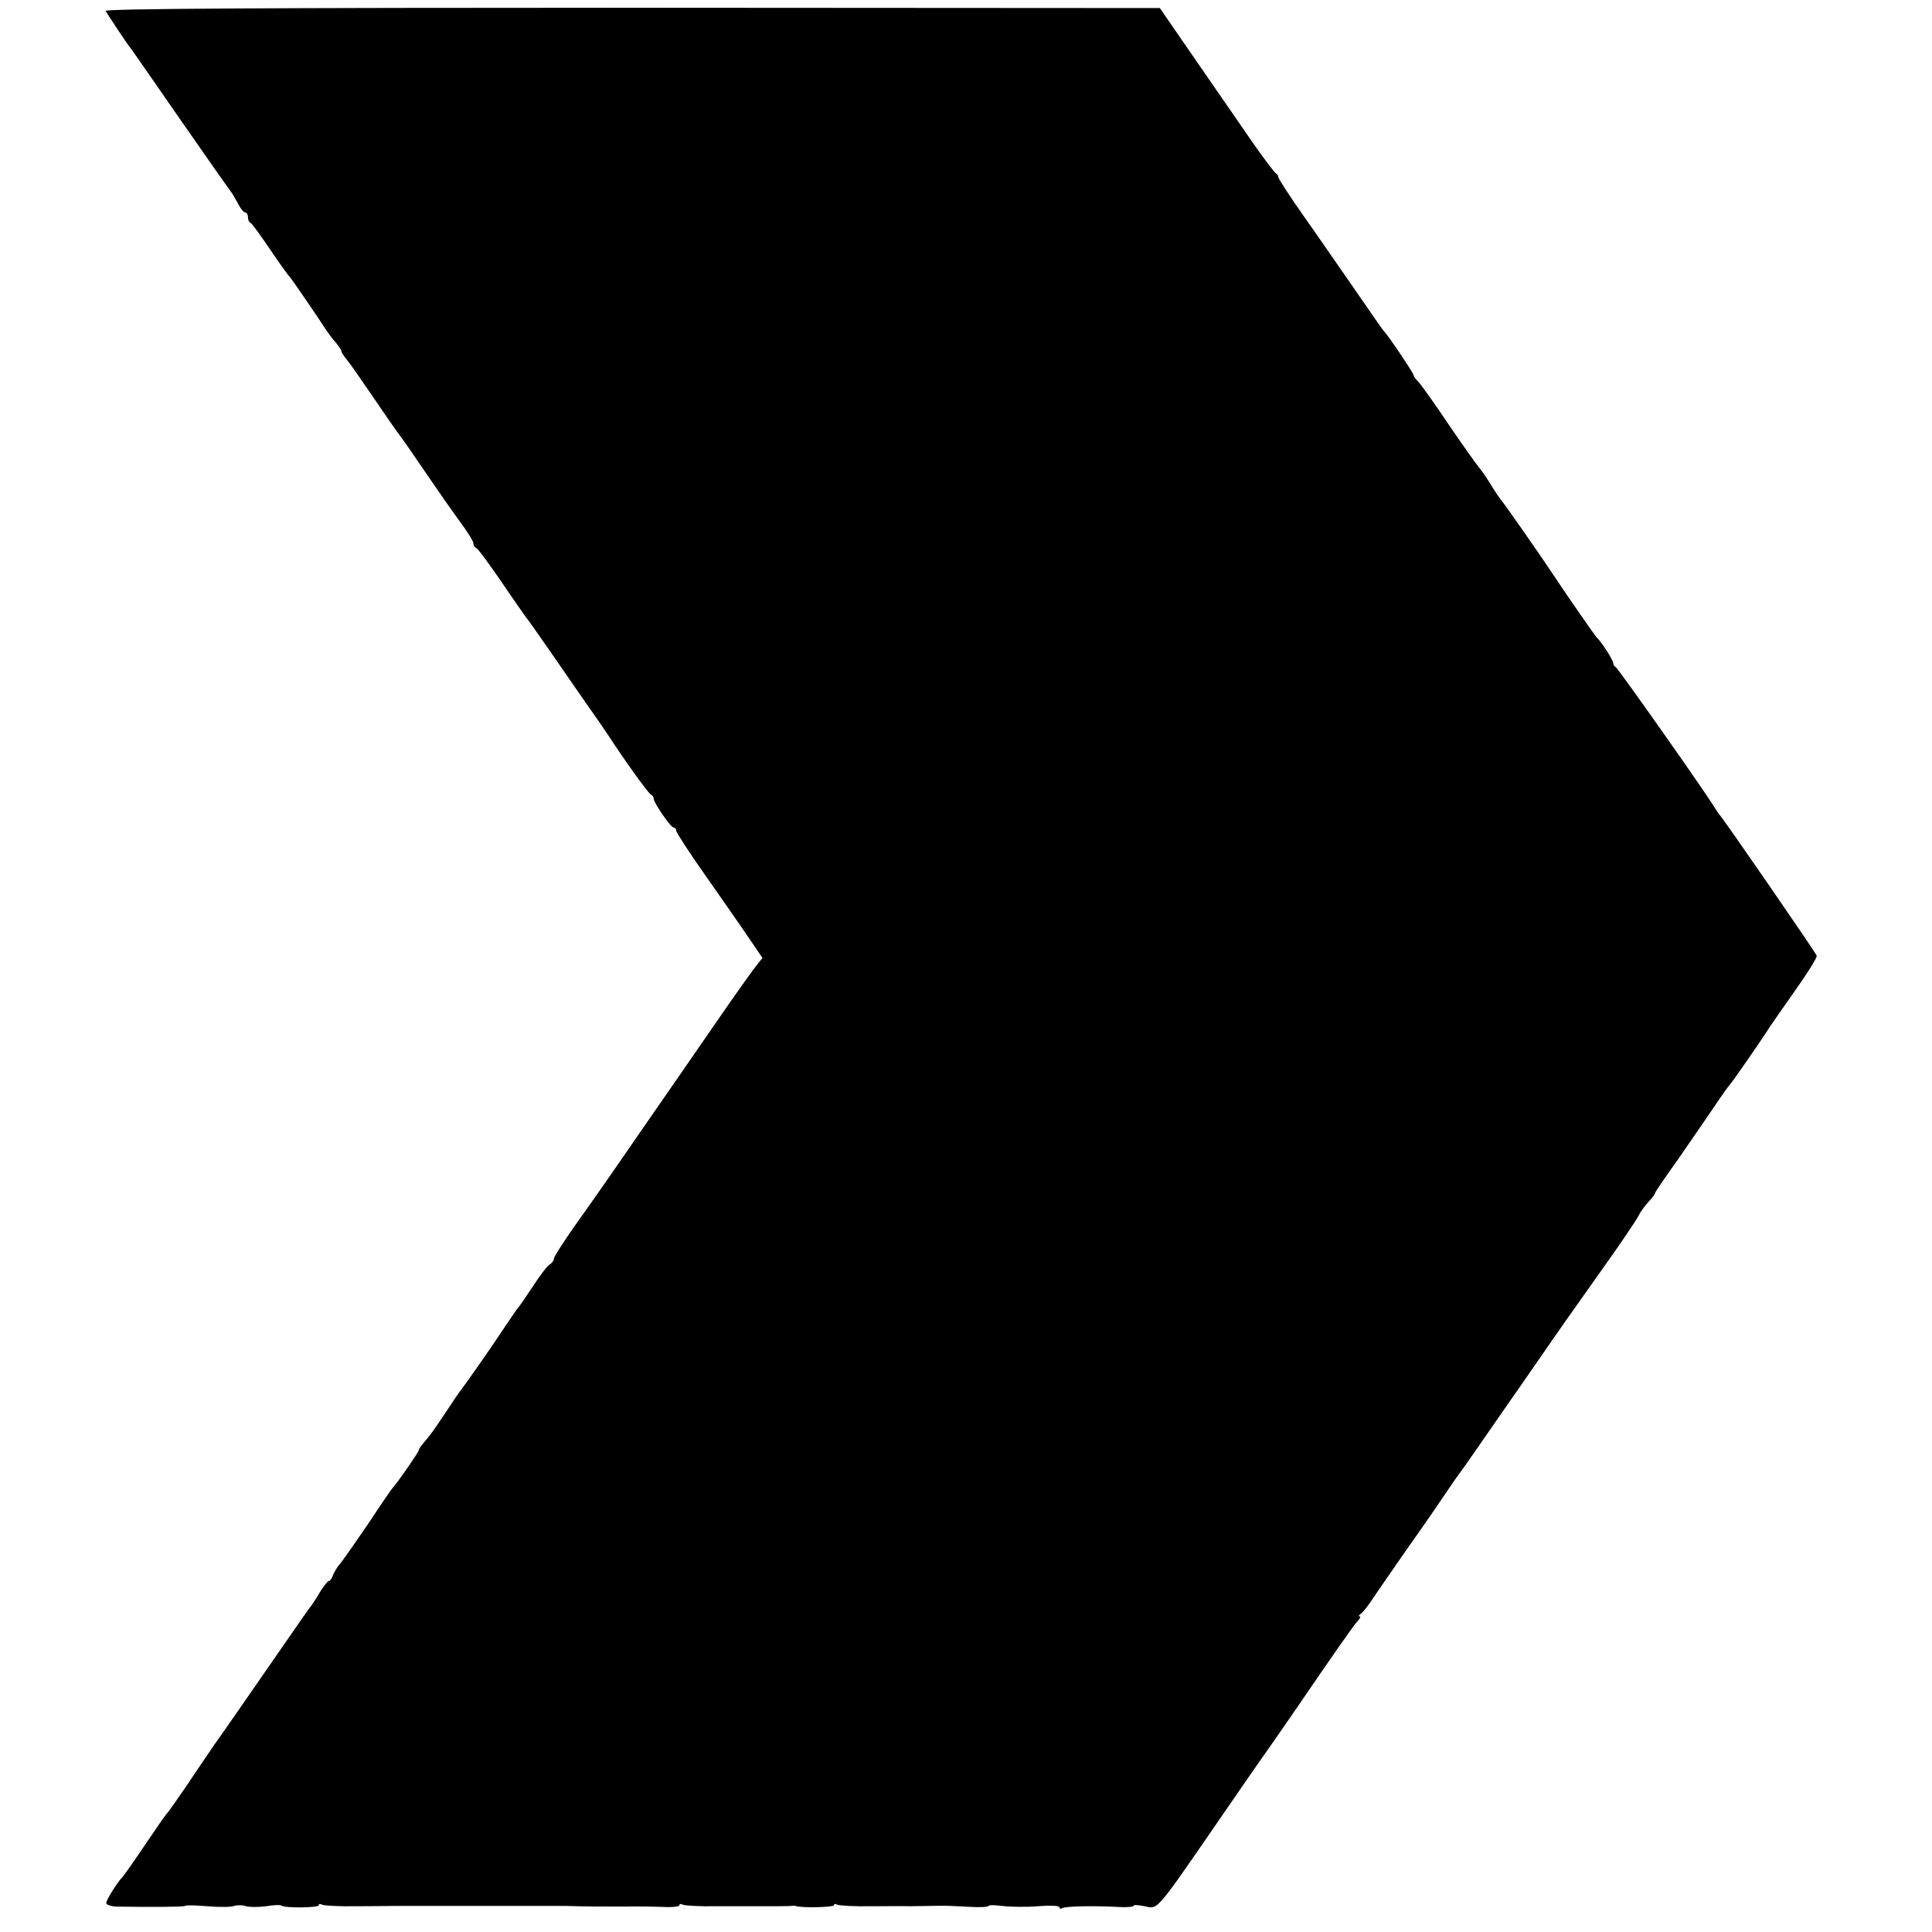
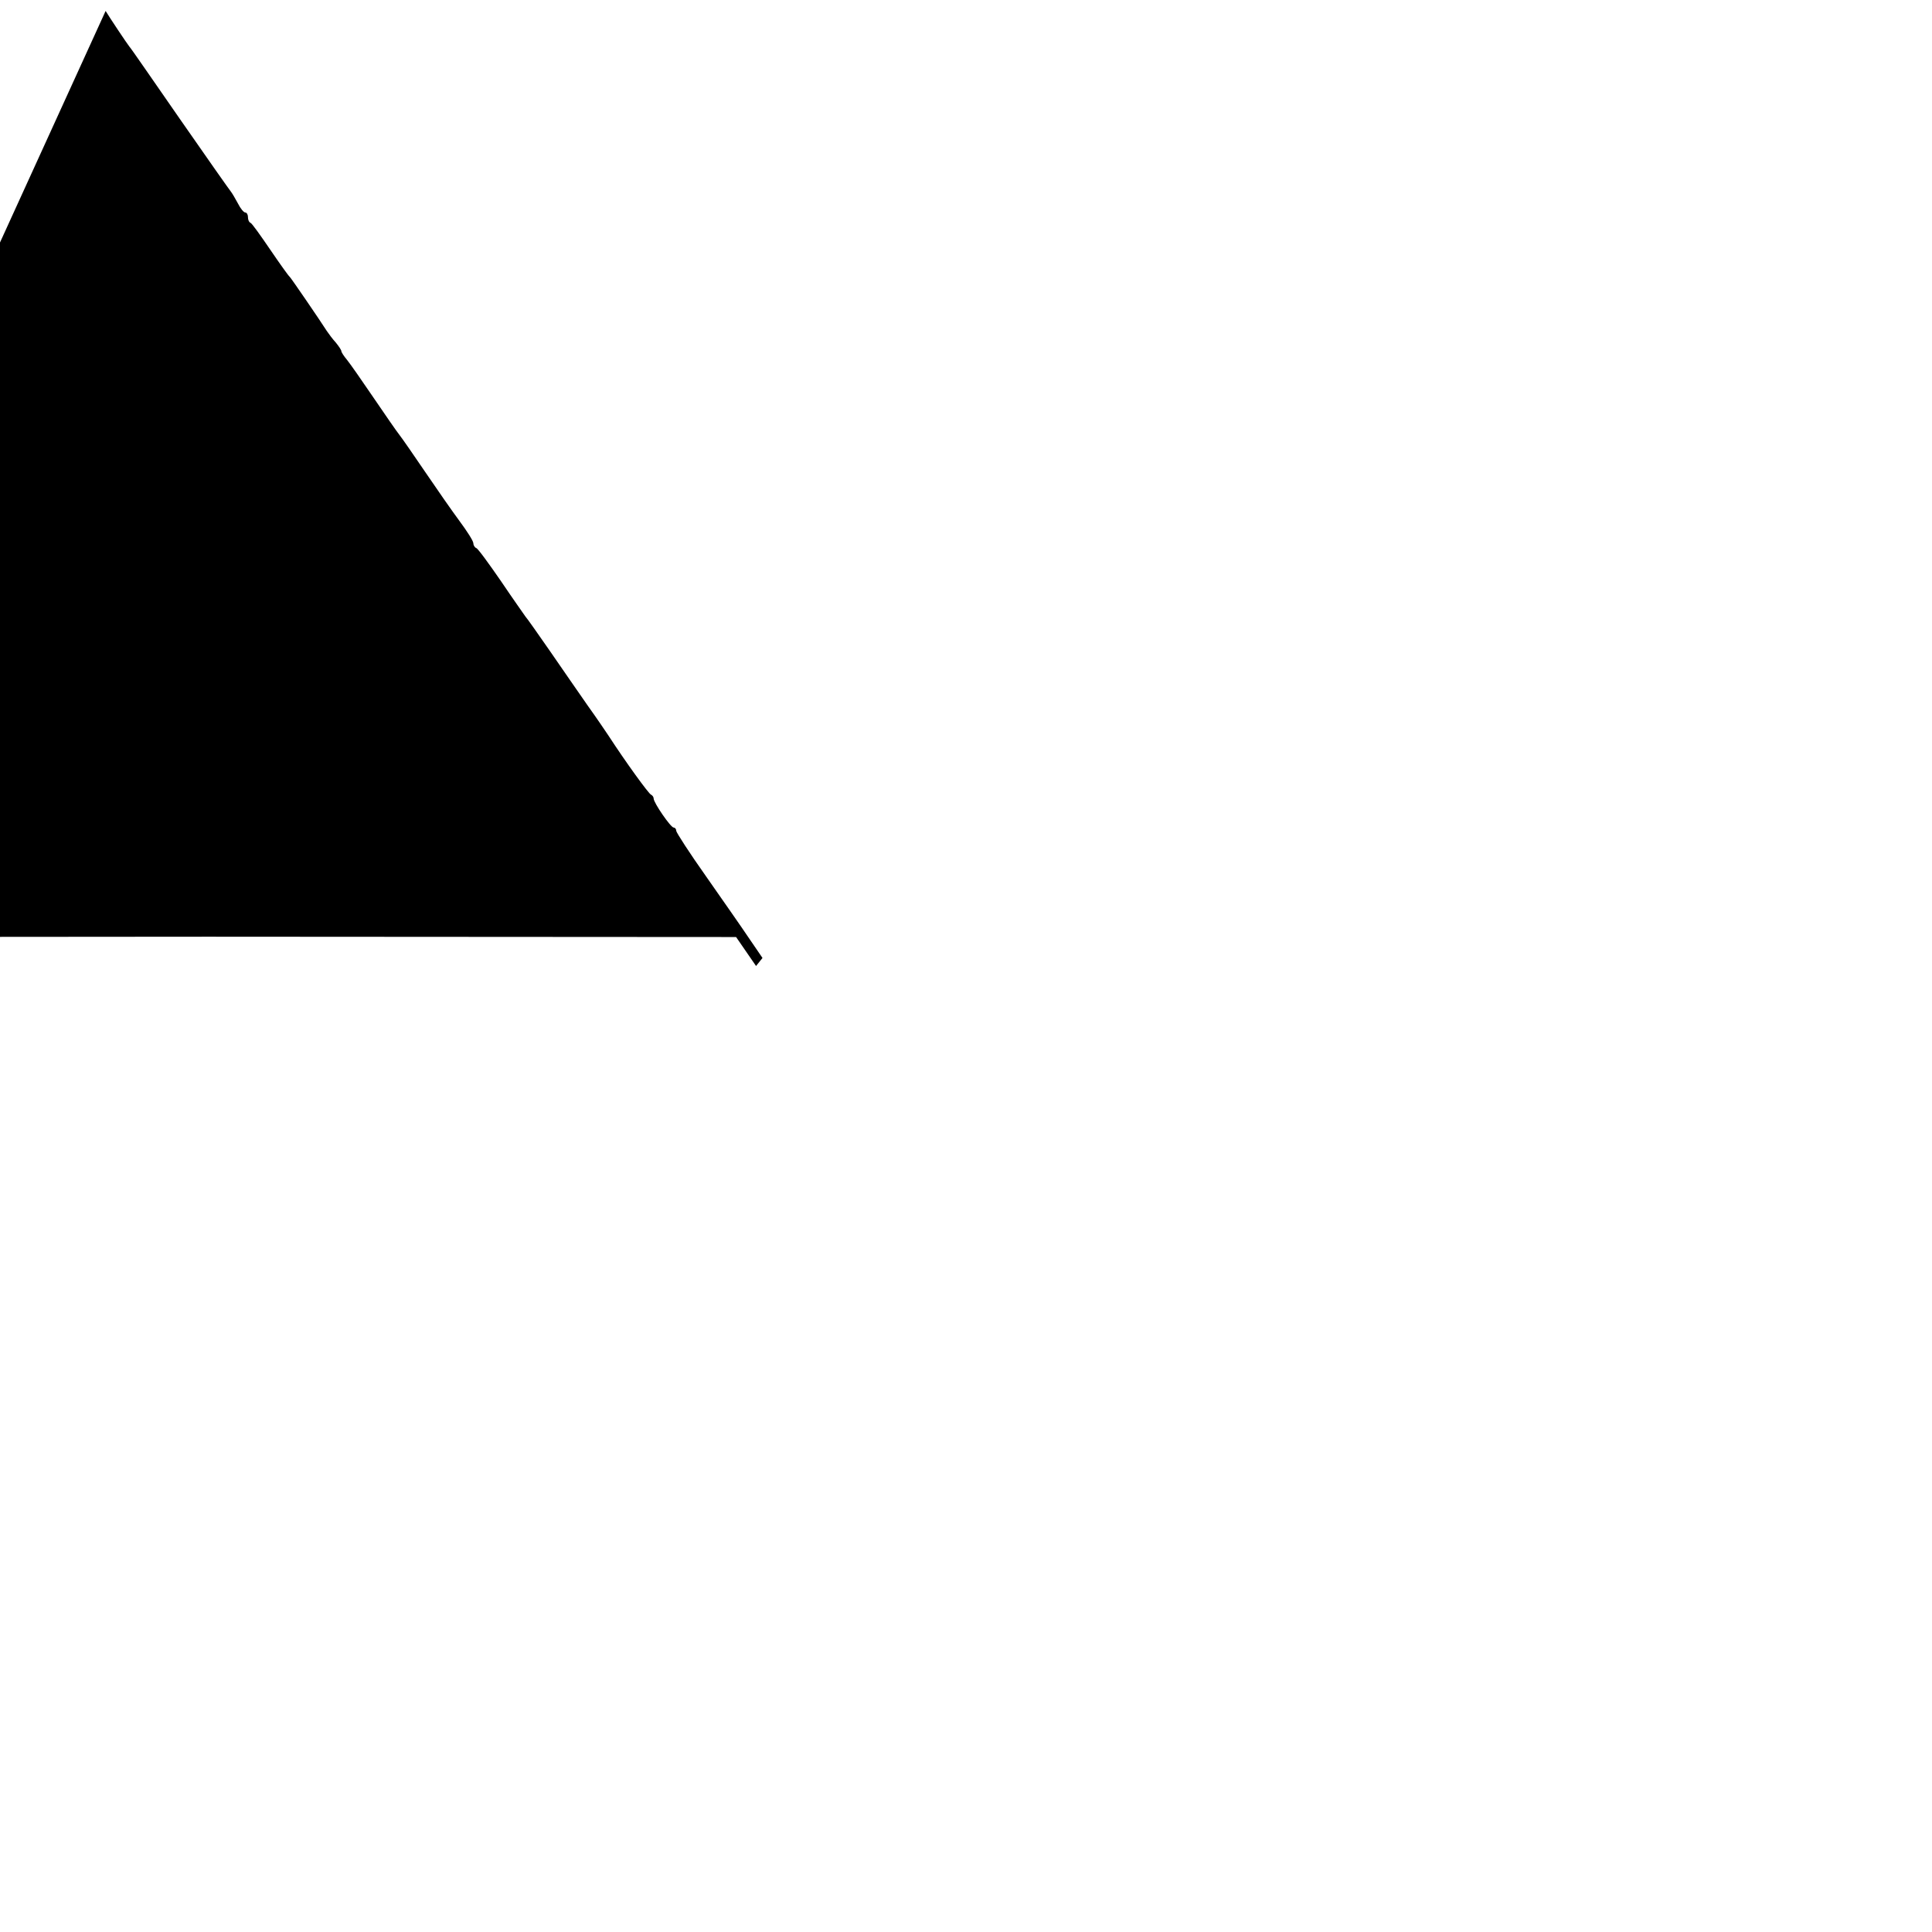
<svg xmlns="http://www.w3.org/2000/svg" version="1.0" width="600pt" height="600pt" viewBox="0 0 600 600" preserveAspectRatio="xMidYMid meet">
  <g transform="translate(0,600) scale(0.1,-0.1)" fill="#000000" stroke="none">
-     <path d="M328 5966 c12 -20 66 -101 74 -111 5 -5 75 -107 157 -225 82 -118 153 -219 158 -225 4 -5 14 -22 22 -37 8 -16 18 -28 23 -28 4 0 8 -6 8 -14 0 -8 3 -16 8 -18 4 -1 31 -39 61 -83 30 -44 57 -82 61 -85 5 -5 92 -132 115 -168 6 -9 18 -25 28 -36 9 -11 17 -23 17 -26 0 -4 8 -16 18 -28 9 -11 46 -64 82 -117 36 -53 72 -105 80 -115 8 -10 44 -62 80 -115 36 -53 84 -122 107 -153 23 -31 43 -62 43 -69 0 -6 4 -13 9 -15 5 -1 39 -48 77 -103 37 -55 72 -104 76 -110 5 -5 39 -54 76 -107 37 -54 90 -130 117 -169 28 -39 57 -82 65 -94 52 -80 125 -181 132 -183 4 -2 8 -7 8 -12 0 -13 53 -90 62 -90 4 0 8 -4 8 -10 0 -5 42 -70 93 -142 51 -73 112 -160 134 -193 l41 -60 -20 -25 c-11 -14 -67 -92 -124 -175 -57 -82 -108 -157 -114 -165 -6 -8 -66 -96 -135 -195 -68 -99 -154 -222 -190 -272 -36 -51 -65 -97 -65 -102 0 -6 -6 -14 -13 -18 -7 -4 -31 -35 -52 -68 -22 -33 -42 -62 -45 -65 -3 -3 -23 -32 -45 -65 -34 -52 -109 -159 -132 -190 -5 -5 -26 -37 -48 -70 -38 -57 -44 -66 -72 -99 -7 -8 -13 -18 -13 -21 0 -5 -70 -106 -80 -115 -3 -3 -37 -52 -75 -110 -39 -57 -78 -113 -87 -124 -10 -11 -20 -28 -24 -38 -3 -10 -9 -18 -13 -18 -3 0 -15 -15 -26 -32 -10 -18 -23 -37 -27 -43 -5 -5 -41 -57 -81 -115 -138 -199 -184 -266 -219 -315 -19 -28 -59 -86 -88 -130 -30 -44 -57 -82 -60 -85 -4 -3 -35 -48 -70 -100 -35 -52 -67 -97 -70 -100 -14 -13 -50 -70 -50 -80 0 -5 14 -10 30 -11 107 -2 211 -1 215 2 2 3 33 2 69 -1 36 -3 74 -3 83 1 10 3 27 3 37 -1 11 -3 39 -3 62 0 24 4 46 5 48 2 9 -8 116 -7 116 1 0 5 4 5 10 2 5 -3 54 -6 107 -5 54 0 107 1 118 1 11 0 61 0 110 0 50 0 97 0 105 0 8 0 80 0 160 0 80 0 151 0 158 0 55 -2 127 -2 182 -2 36 1 89 0 118 -1 28 -2 52 1 52 5 0 5 4 5 10 2 5 -3 53 -6 107 -5 54 0 107 0 118 0 52 0 106 0 113 1 4 1 9 1 12 0 18 -7 120 -4 120 2 0 5 4 5 10 2 5 -3 54 -6 107 -5 54 0 107 1 118 0 11 0 40 1 65 1 51 1 45 1 123 -3 31 -2 57 0 57 3 0 3 19 3 42 0 24 -3 73 -4 110 -1 38 3 68 2 68 -3 0 -4 4 -6 9 -3 9 6 91 8 169 4 28 -2 52 0 52 3 0 4 16 3 35 -1 42 -9 32 -21 231 268 65 95 145 210 177 255 31 45 62 89 67 97 112 164 171 248 184 263 9 9 13 17 9 17 -5 0 -3 4 3 8 6 4 23 25 37 47 15 22 63 92 107 155 45 63 98 140 118 170 20 30 41 60 45 65 7 8 94 134 157 225 6 8 42 60 80 115 38 55 74 107 80 115 5 8 60 85 120 170 61 85 114 164 119 175 5 11 19 30 30 42 12 12 21 25 21 28 0 3 33 51 73 107 39 57 90 130 112 163 22 33 43 62 46 65 6 5 107 151 124 179 6 9 42 61 80 115 39 55 69 103 67 108 -2 8 -292 429 -302 438 -3 3 -9 13 -15 22 -26 44 -300 433 -307 436 -4 2 -8 8 -8 13 0 9 -38 68 -51 79 -5 5 -95 134 -129 186 -34 52 -156 227 -165 237 -6 7 -22 30 -35 52 -13 21 -30 46 -38 55 -7 8 -49 67 -92 130 -42 63 -85 123 -94 133 -9 9 -16 19 -16 22 0 6 -81 127 -91 135 -3 3 -41 57 -84 120 -44 63 -116 168 -162 233 -46 65 -83 122 -83 127 0 5 -4 10 -8 12 -4 2 -39 48 -77 103 -38 55 -89 129 -114 165 -25 36 -73 106 -107 155 l-62 90 -1640 1 c-1149 0 -1639 -3 -1634 -10z" />
+     <path d="M328 5966 c12 -20 66 -101 74 -111 5 -5 75 -107 157 -225 82 -118 153 -219 158 -225 4 -5 14 -22 22 -37 8 -16 18 -28 23 -28 4 0 8 -6 8 -14 0 -8 3 -16 8 -18 4 -1 31 -39 61 -83 30 -44 57 -82 61 -85 5 -5 92 -132 115 -168 6 -9 18 -25 28 -36 9 -11 17 -23 17 -26 0 -4 8 -16 18 -28 9 -11 46 -64 82 -117 36 -53 72 -105 80 -115 8 -10 44 -62 80 -115 36 -53 84 -122 107 -153 23 -31 43 -62 43 -69 0 -6 4 -13 9 -15 5 -1 39 -48 77 -103 37 -55 72 -104 76 -110 5 -5 39 -54 76 -107 37 -54 90 -130 117 -169 28 -39 57 -82 65 -94 52 -80 125 -181 132 -183 4 -2 8 -7 8 -12 0 -13 53 -90 62 -90 4 0 8 -4 8 -10 0 -5 42 -70 93 -142 51 -73 112 -160 134 -193 l41 -60 -20 -25 l-62 90 -1640 1 c-1149 0 -1639 -3 -1634 -10z" />
  </g>
</svg>